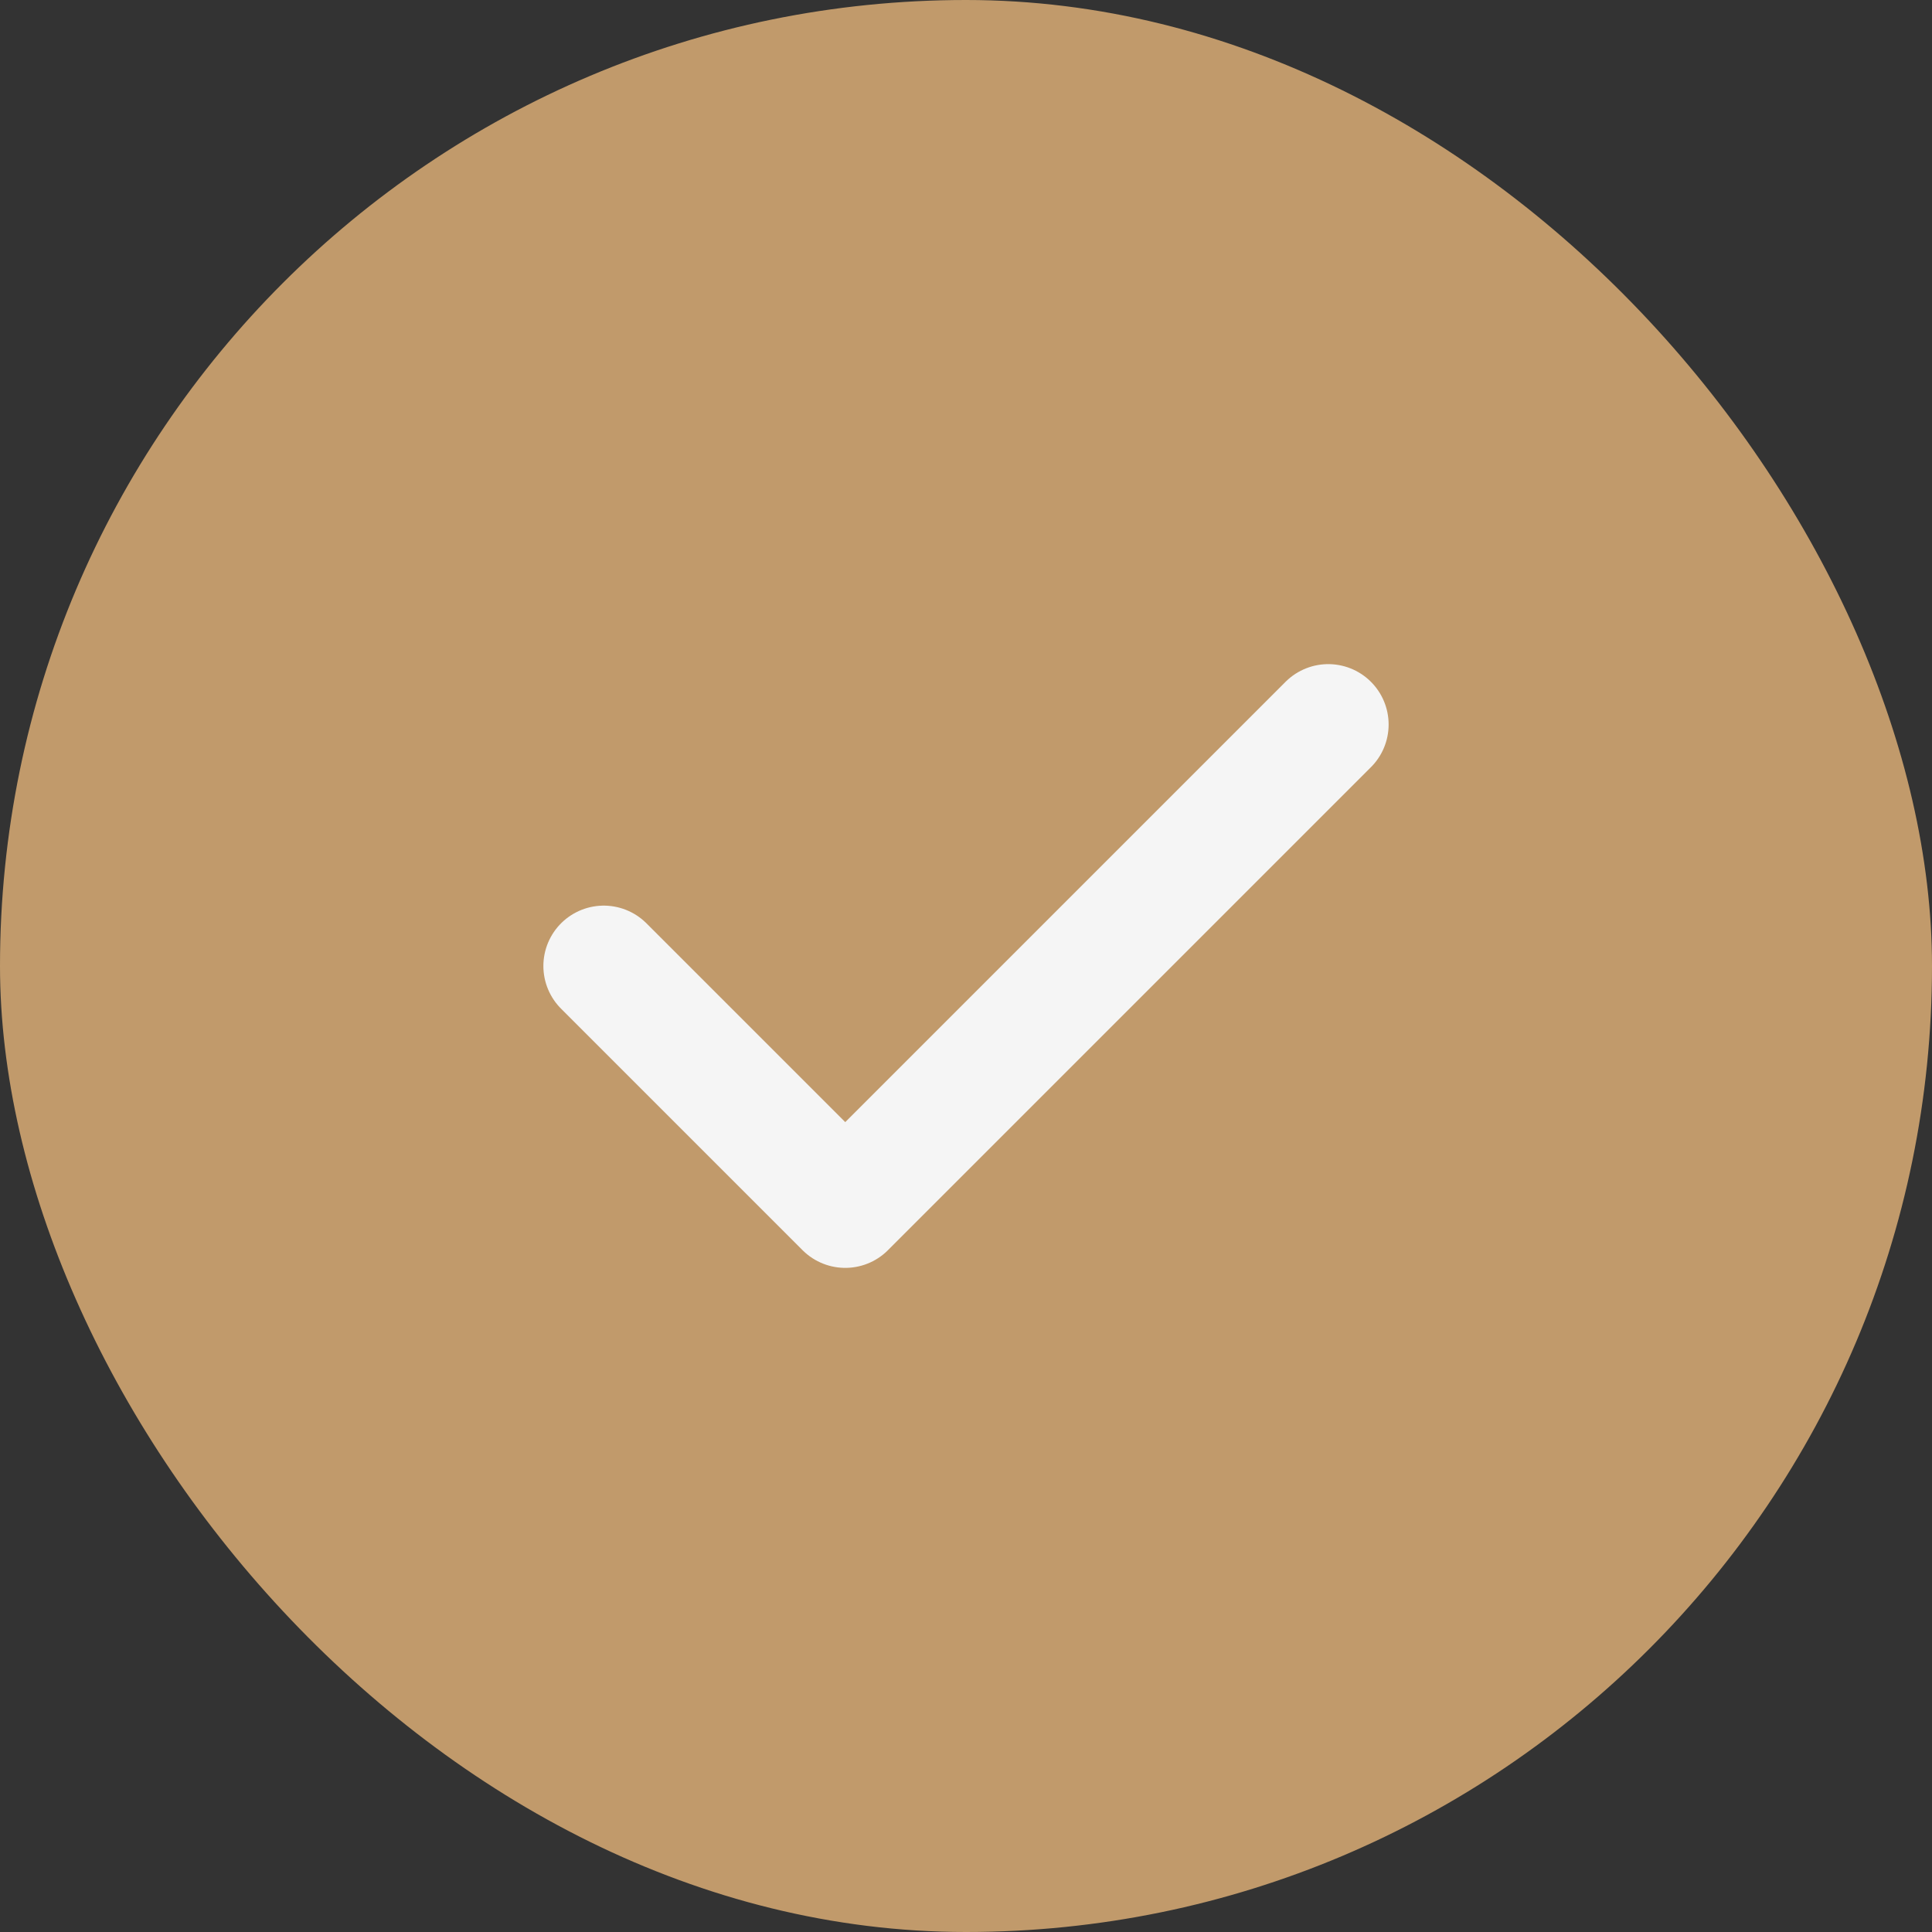
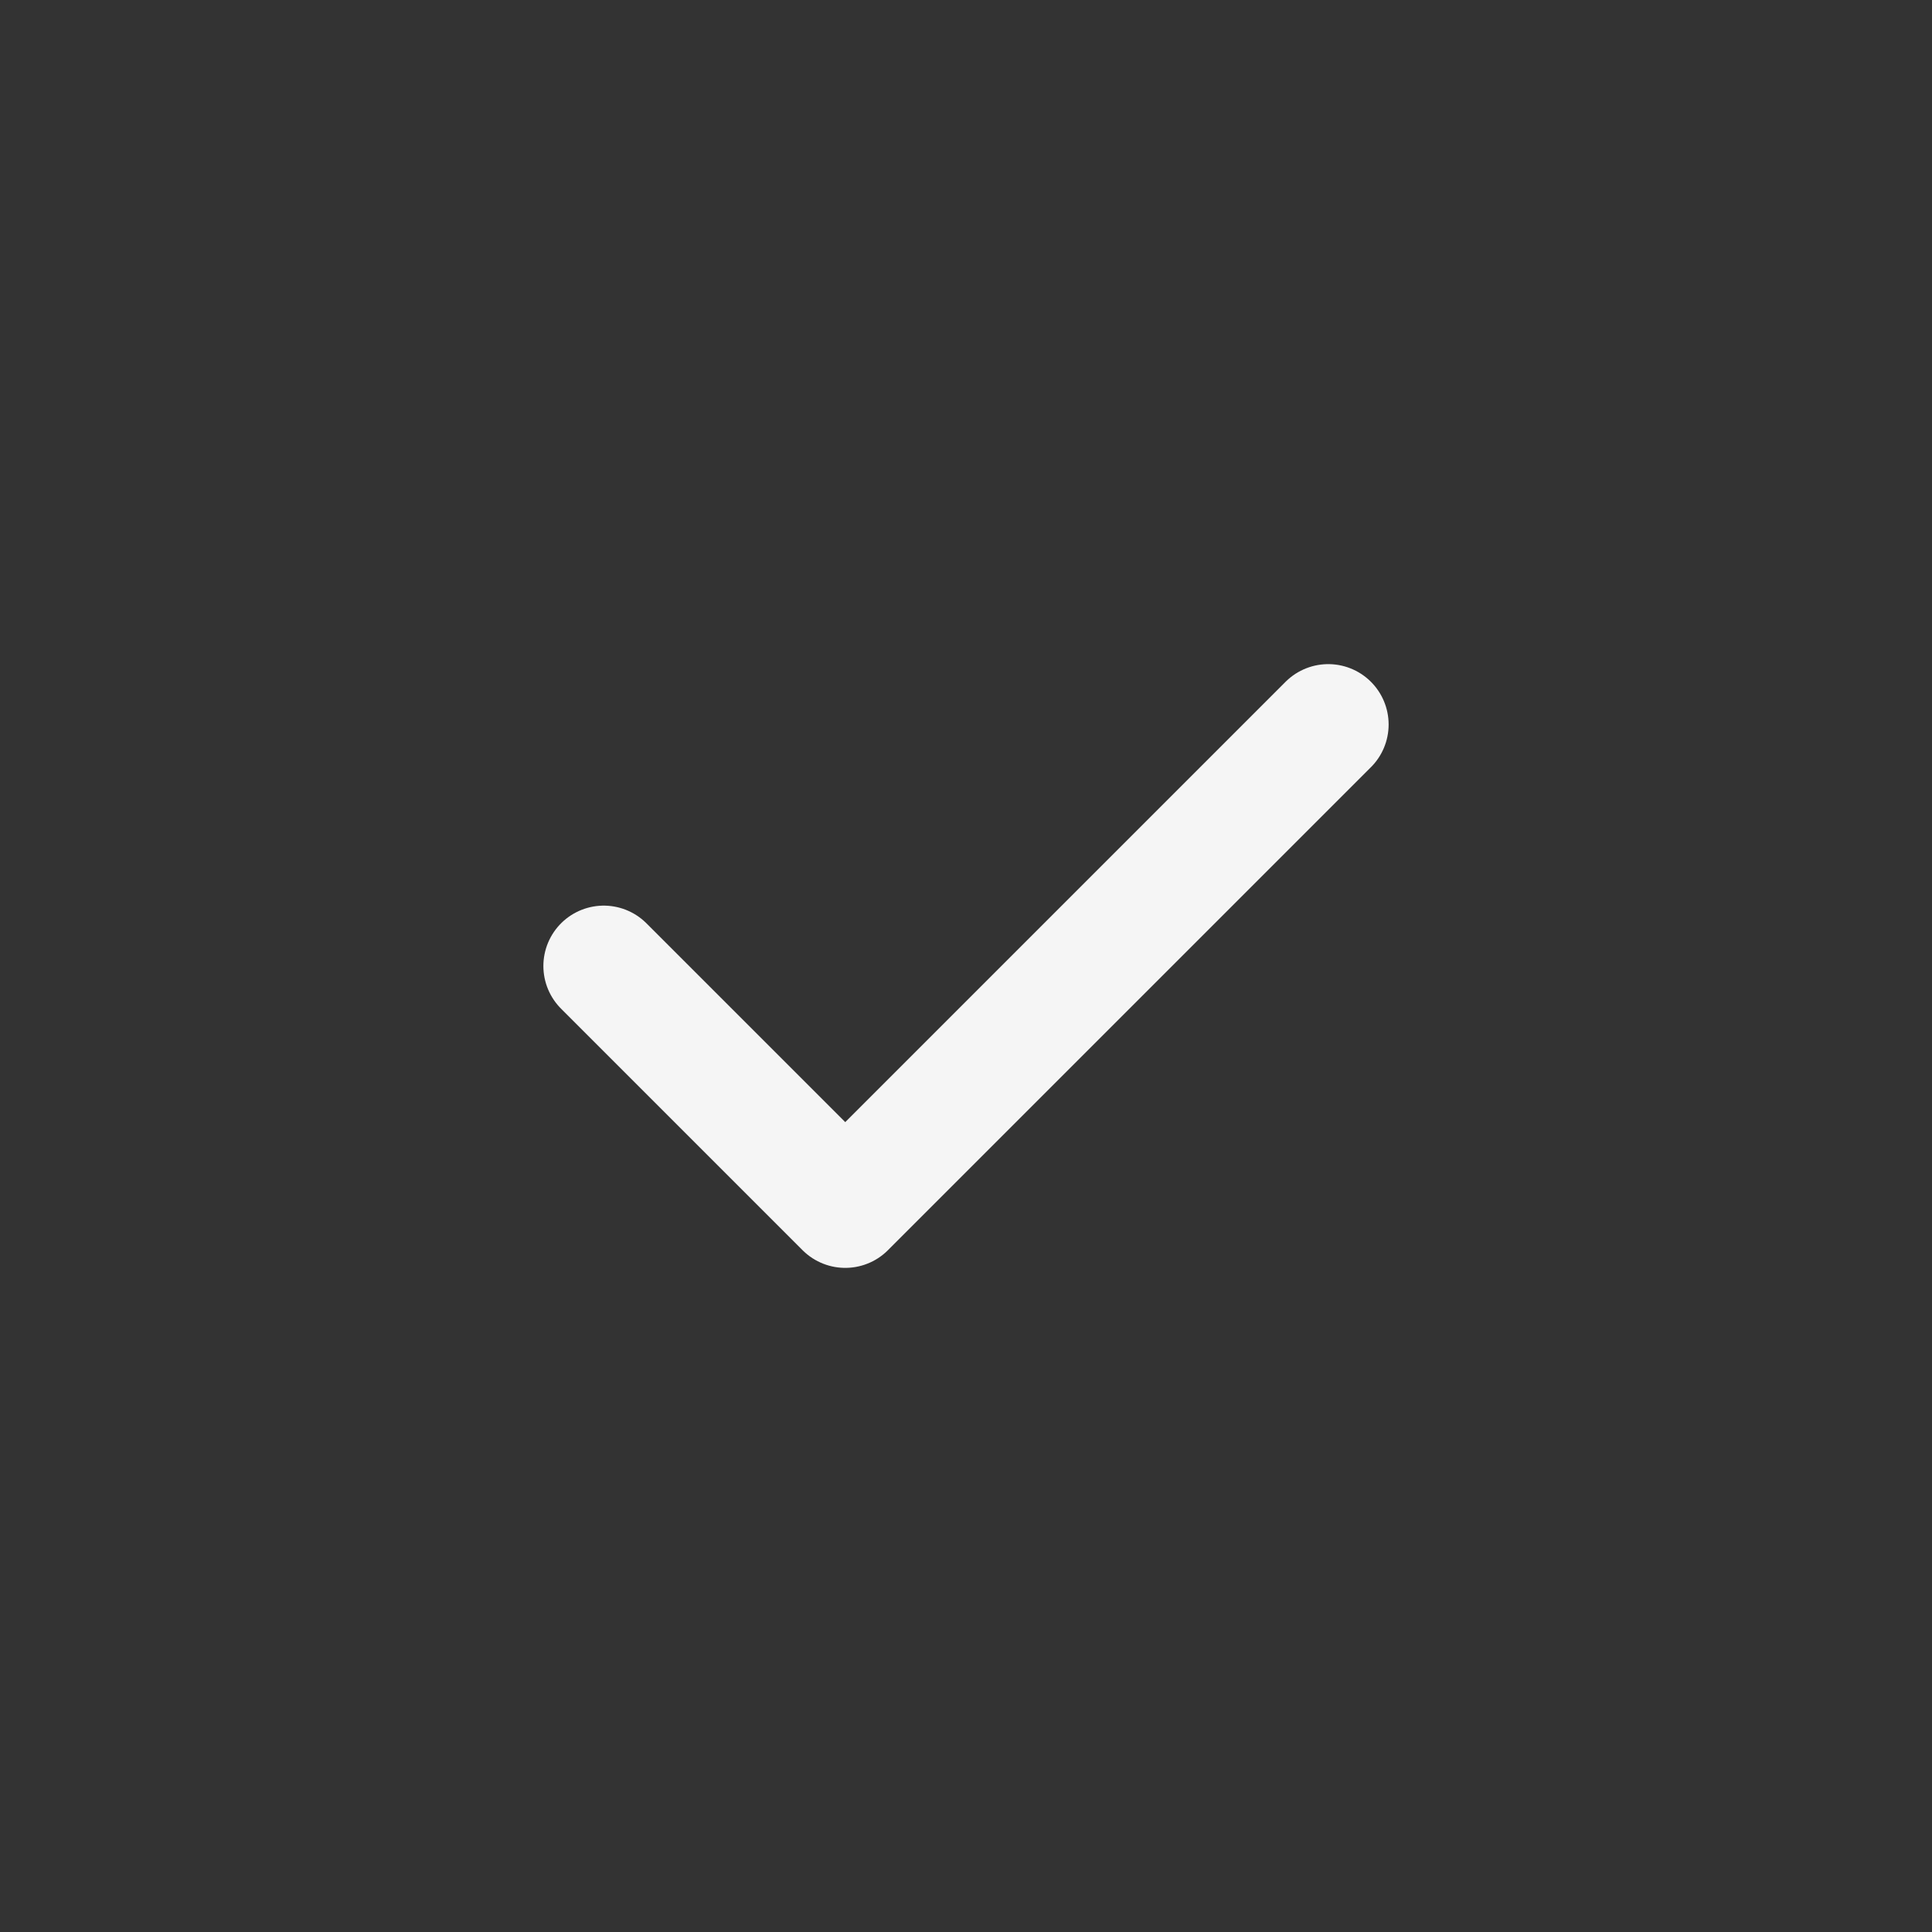
<svg xmlns="http://www.w3.org/2000/svg" width="16" height="16" viewBox="0 0 16 16" fill="none">
  <rect x="0" y="0" width="16" height="16" fill="#333333" stroke="none" />
-   <rect width="16" height="16" rx="8" fill="#C19A6B" />
  <path d="M5 8L7 10L11 6" stroke="#F5F5F5" stroke-linecap="round" stroke-linejoin="round" />
</svg>